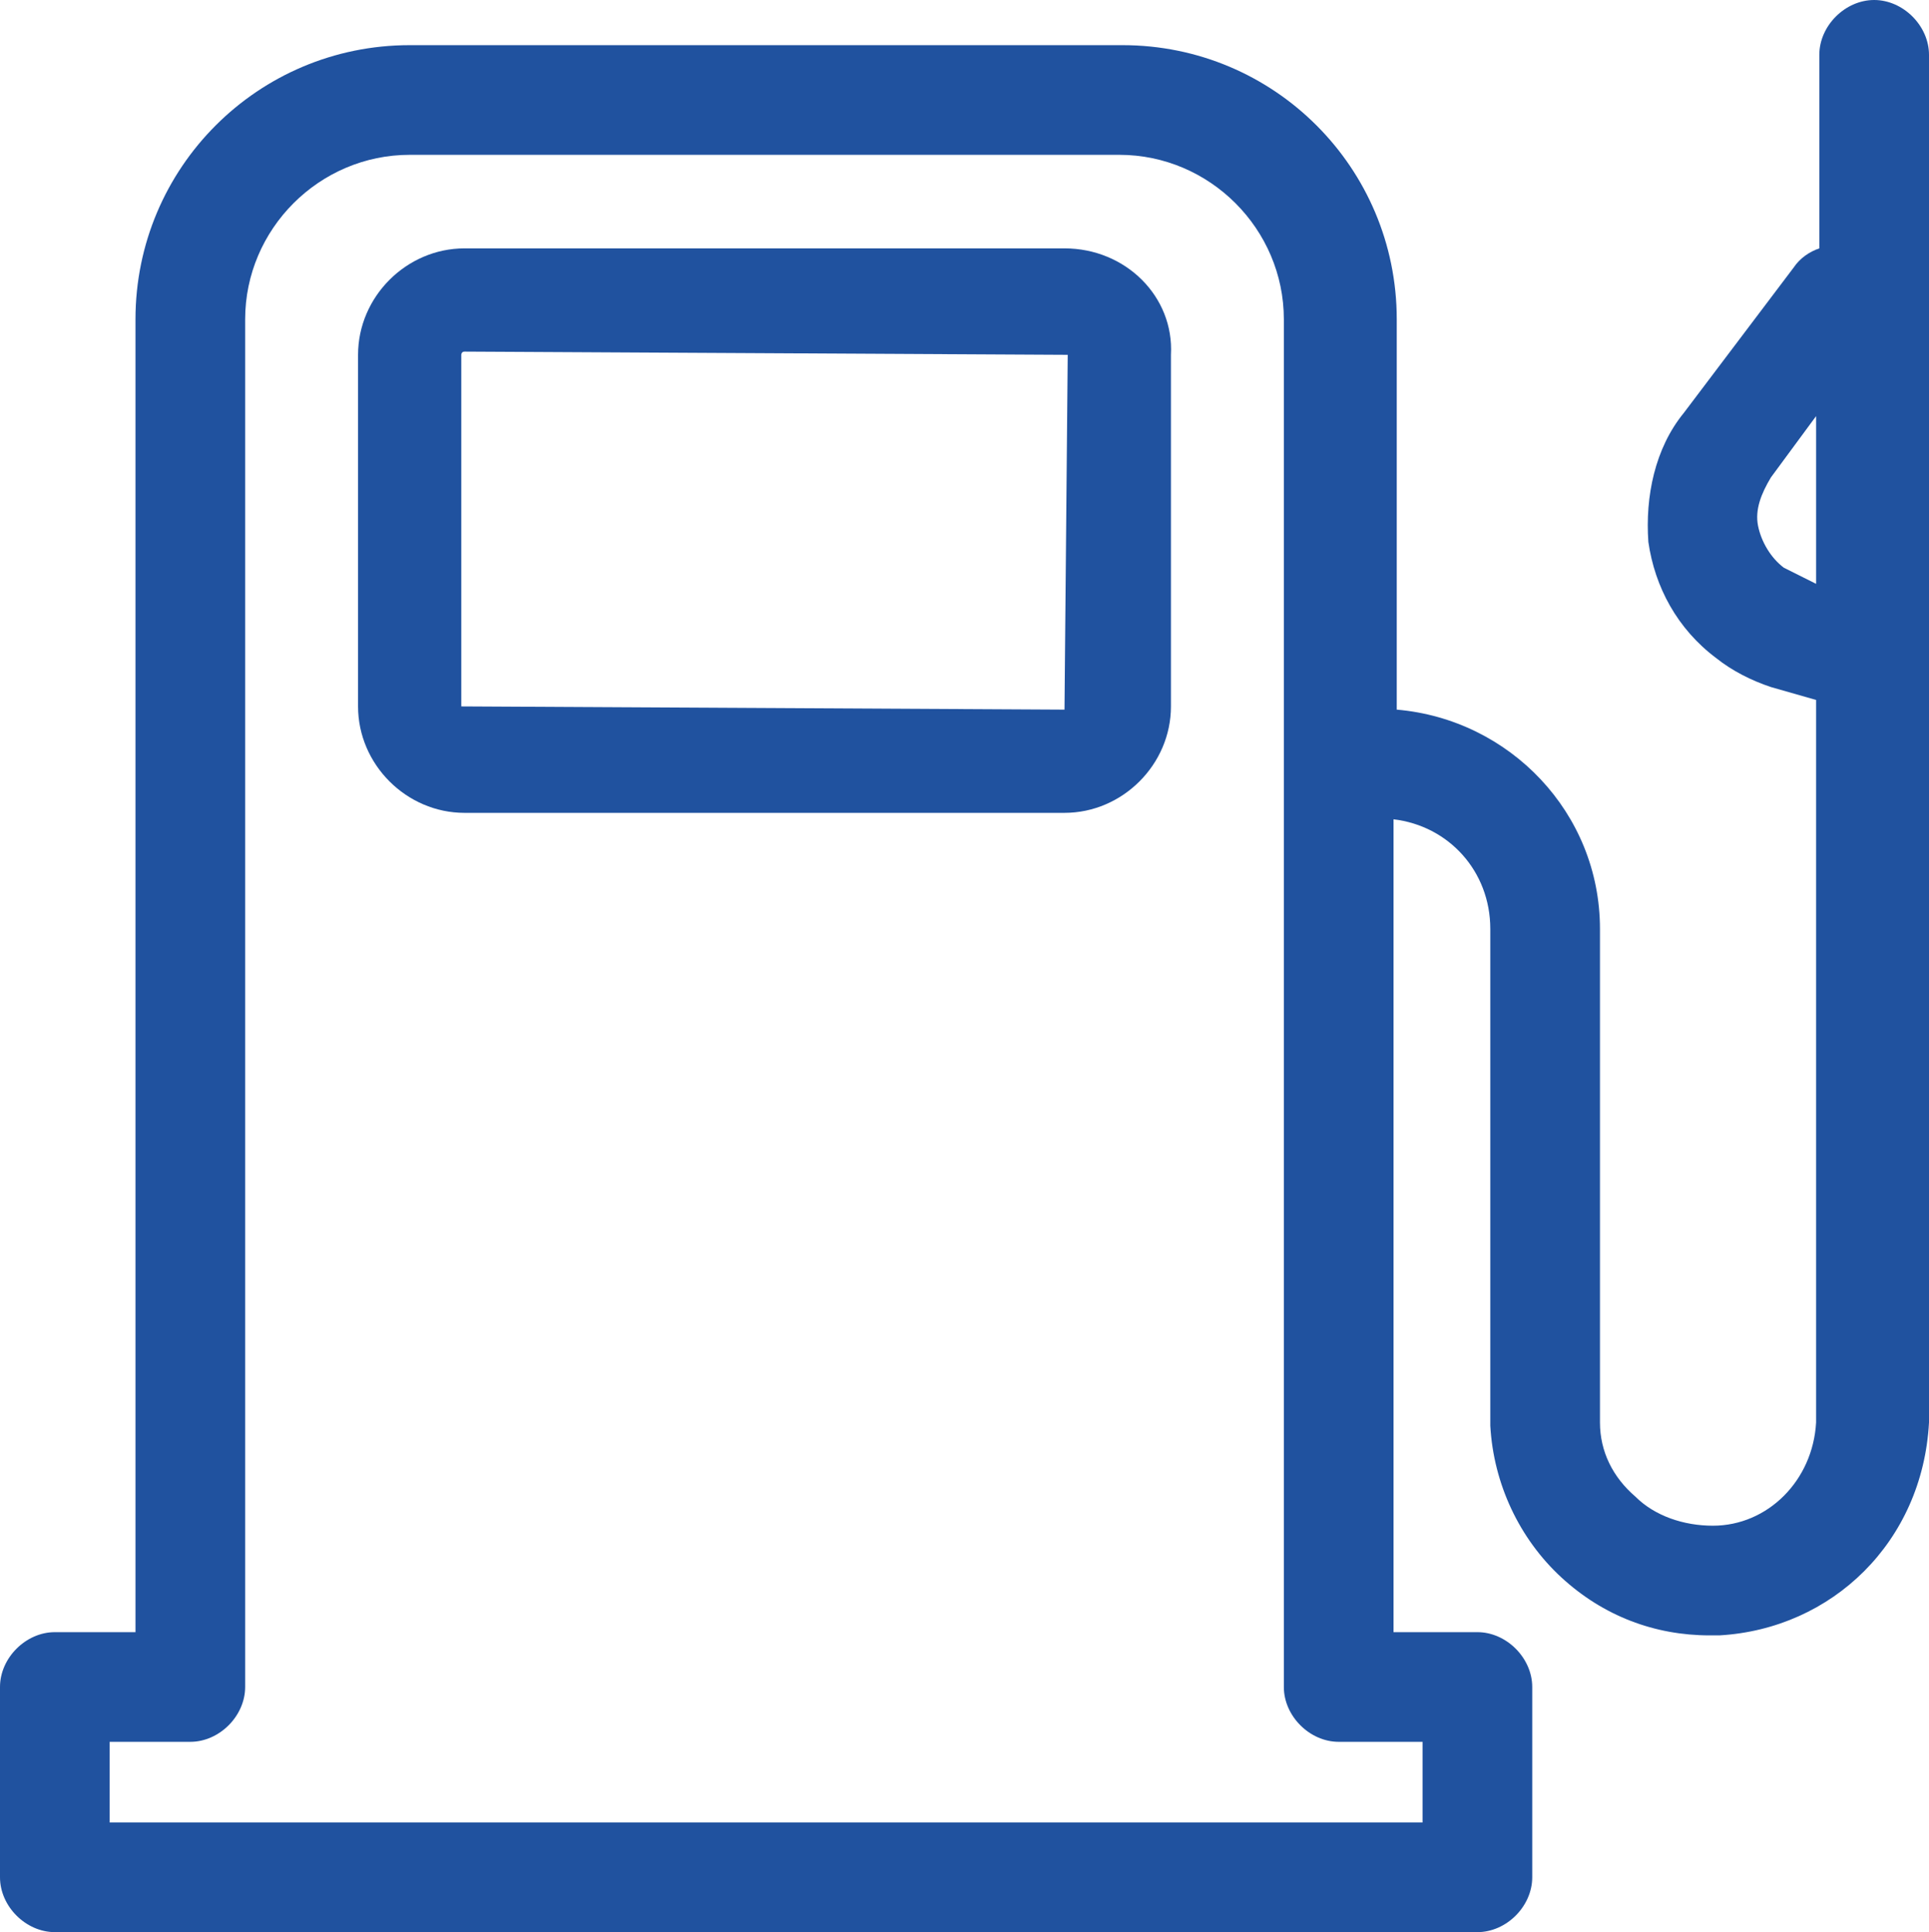
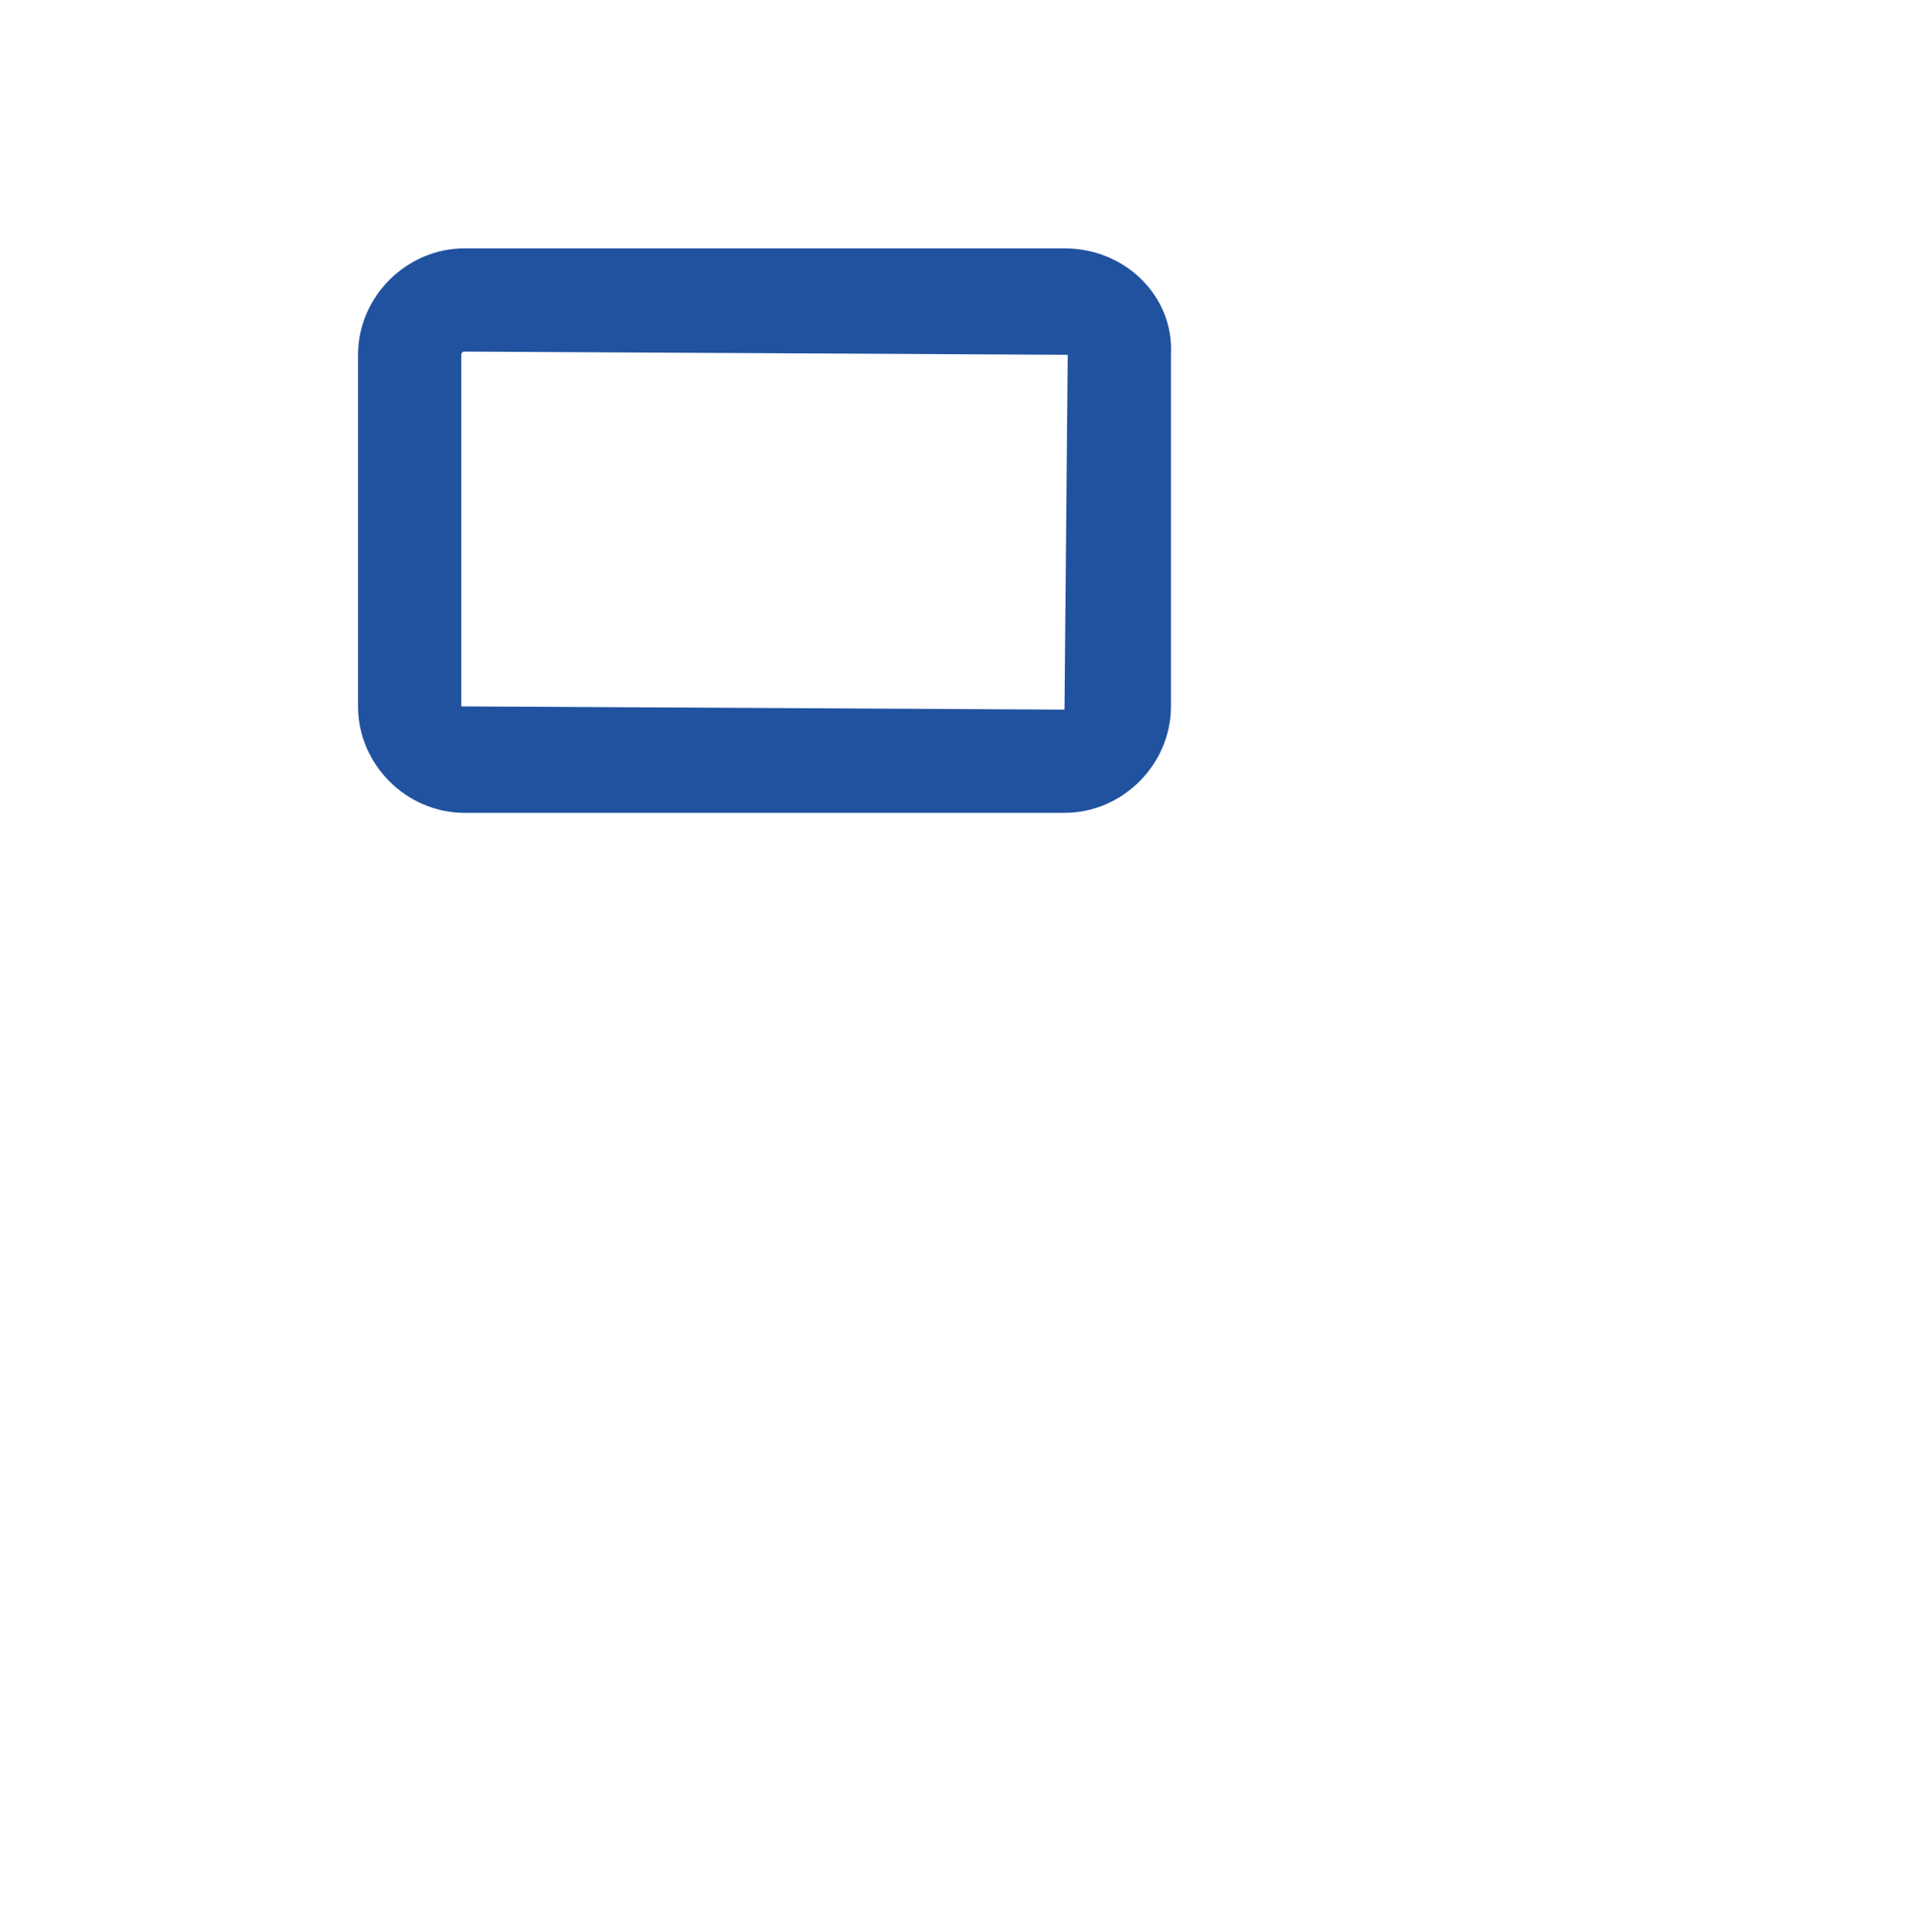
<svg xmlns="http://www.w3.org/2000/svg" version="1.1" id="Camada_1" x="0px" y="0px" viewBox="0 0 59.8 59.9" style="enable-background:new 0 0 59.8 59.9;" xml:space="preserve">
  <style type="text/css"> .st0{fill:#20529F;} </style>
  <g>
    <g>
-       <path class="st0" d="M58.1,0c-0.9,0-1.7,0.8-1.7,1.7v6c-0.3,0.1-0.6,0.3-0.8,0.6l-3.4,4.5c-0.9,1.1-1.2,2.6-1.1,4 c0.2,1.4,0.9,2.7,2.1,3.6c0.5,0.4,1.1,0.7,1.7,0.9l1.4,0.4l0,22.4c-0.1,1.8-1.5,3.2-3.2,3.2c-0.9,0-1.8-0.3-2.4-0.9 c-0.7-0.6-1.1-1.4-1.1-2.3V28.8c0-3.6-2.8-6.5-6.3-6.8V9.9c0-4.7-3.8-8.5-8.5-8.5H12.7c-4.7,0-8.5,3.8-8.5,8.5v40.7H1.7 c-0.9,0-1.7,0.8-1.7,1.7v5.9c0,0.9,0.8,1.7,1.7,1.7h44.1c0.9,0,1.7-0.8,1.7-1.7v-5.9c0-0.9-0.8-1.7-1.7-1.7h-2.6V25.4 c1.7,0.2,3,1.6,3,3.4l0,15.4c0.1,1.8,0.9,3.5,2.2,4.7c1.3,1.2,2.9,1.8,4.6,1.8c0.1,0,0.2,0,0.3,0c3.5-0.2,6.3-2.9,6.5-6.6V1.7 C59.8,0.8,59,0,58.1,0z M44.1,56.5H3.4V54h2.5c0.9,0,1.7-0.8,1.7-1.7V9.9c0-2.8,2.3-5.1,5.1-5.1h22c2.8,0,5.1,2.3,5.1,5.1v42.4 c0,0.9,0.8,1.7,1.7,1.7h2.6V56.5z M55.9,17.9c-0.2-0.1-0.4-0.2-0.6-0.3c-0.4-0.3-0.7-0.8-0.8-1.3c-0.1-0.5,0.1-1,0.4-1.5l1.4-1.9 l0,5.2L55.9,17.9z" />
-     </g>
+       </g>
    <g>
-       <path class="st0" d="M33,7.7H14.4c-1.8,0-3.3,1.5-3.3,3.3v10.9c0,1.8,1.5,3.3,3.3,3.3H33c1.8,0,3.3-1.5,3.3-3.3V11 C36.4,9.2,34.9,7.7,33,7.7z M33,22l-18.7-0.1V11c0,0,0-0.1,0.1-0.1L33.1,11L33,22z" />
+       <path class="st0" d="M33,7.7H14.4c-1.8,0-3.3,1.5-3.3,3.3v10.9c0,1.8,1.5,3.3,3.3,3.3H33c1.8,0,3.3-1.5,3.3-3.3V11 C36.4,9.2,34.9,7.7,33,7.7z M33,22l-18.7-0.1V11c0,0,0-0.1,0.1-0.1L33.1,11L33,22" />
    </g>
  </g>
</svg>